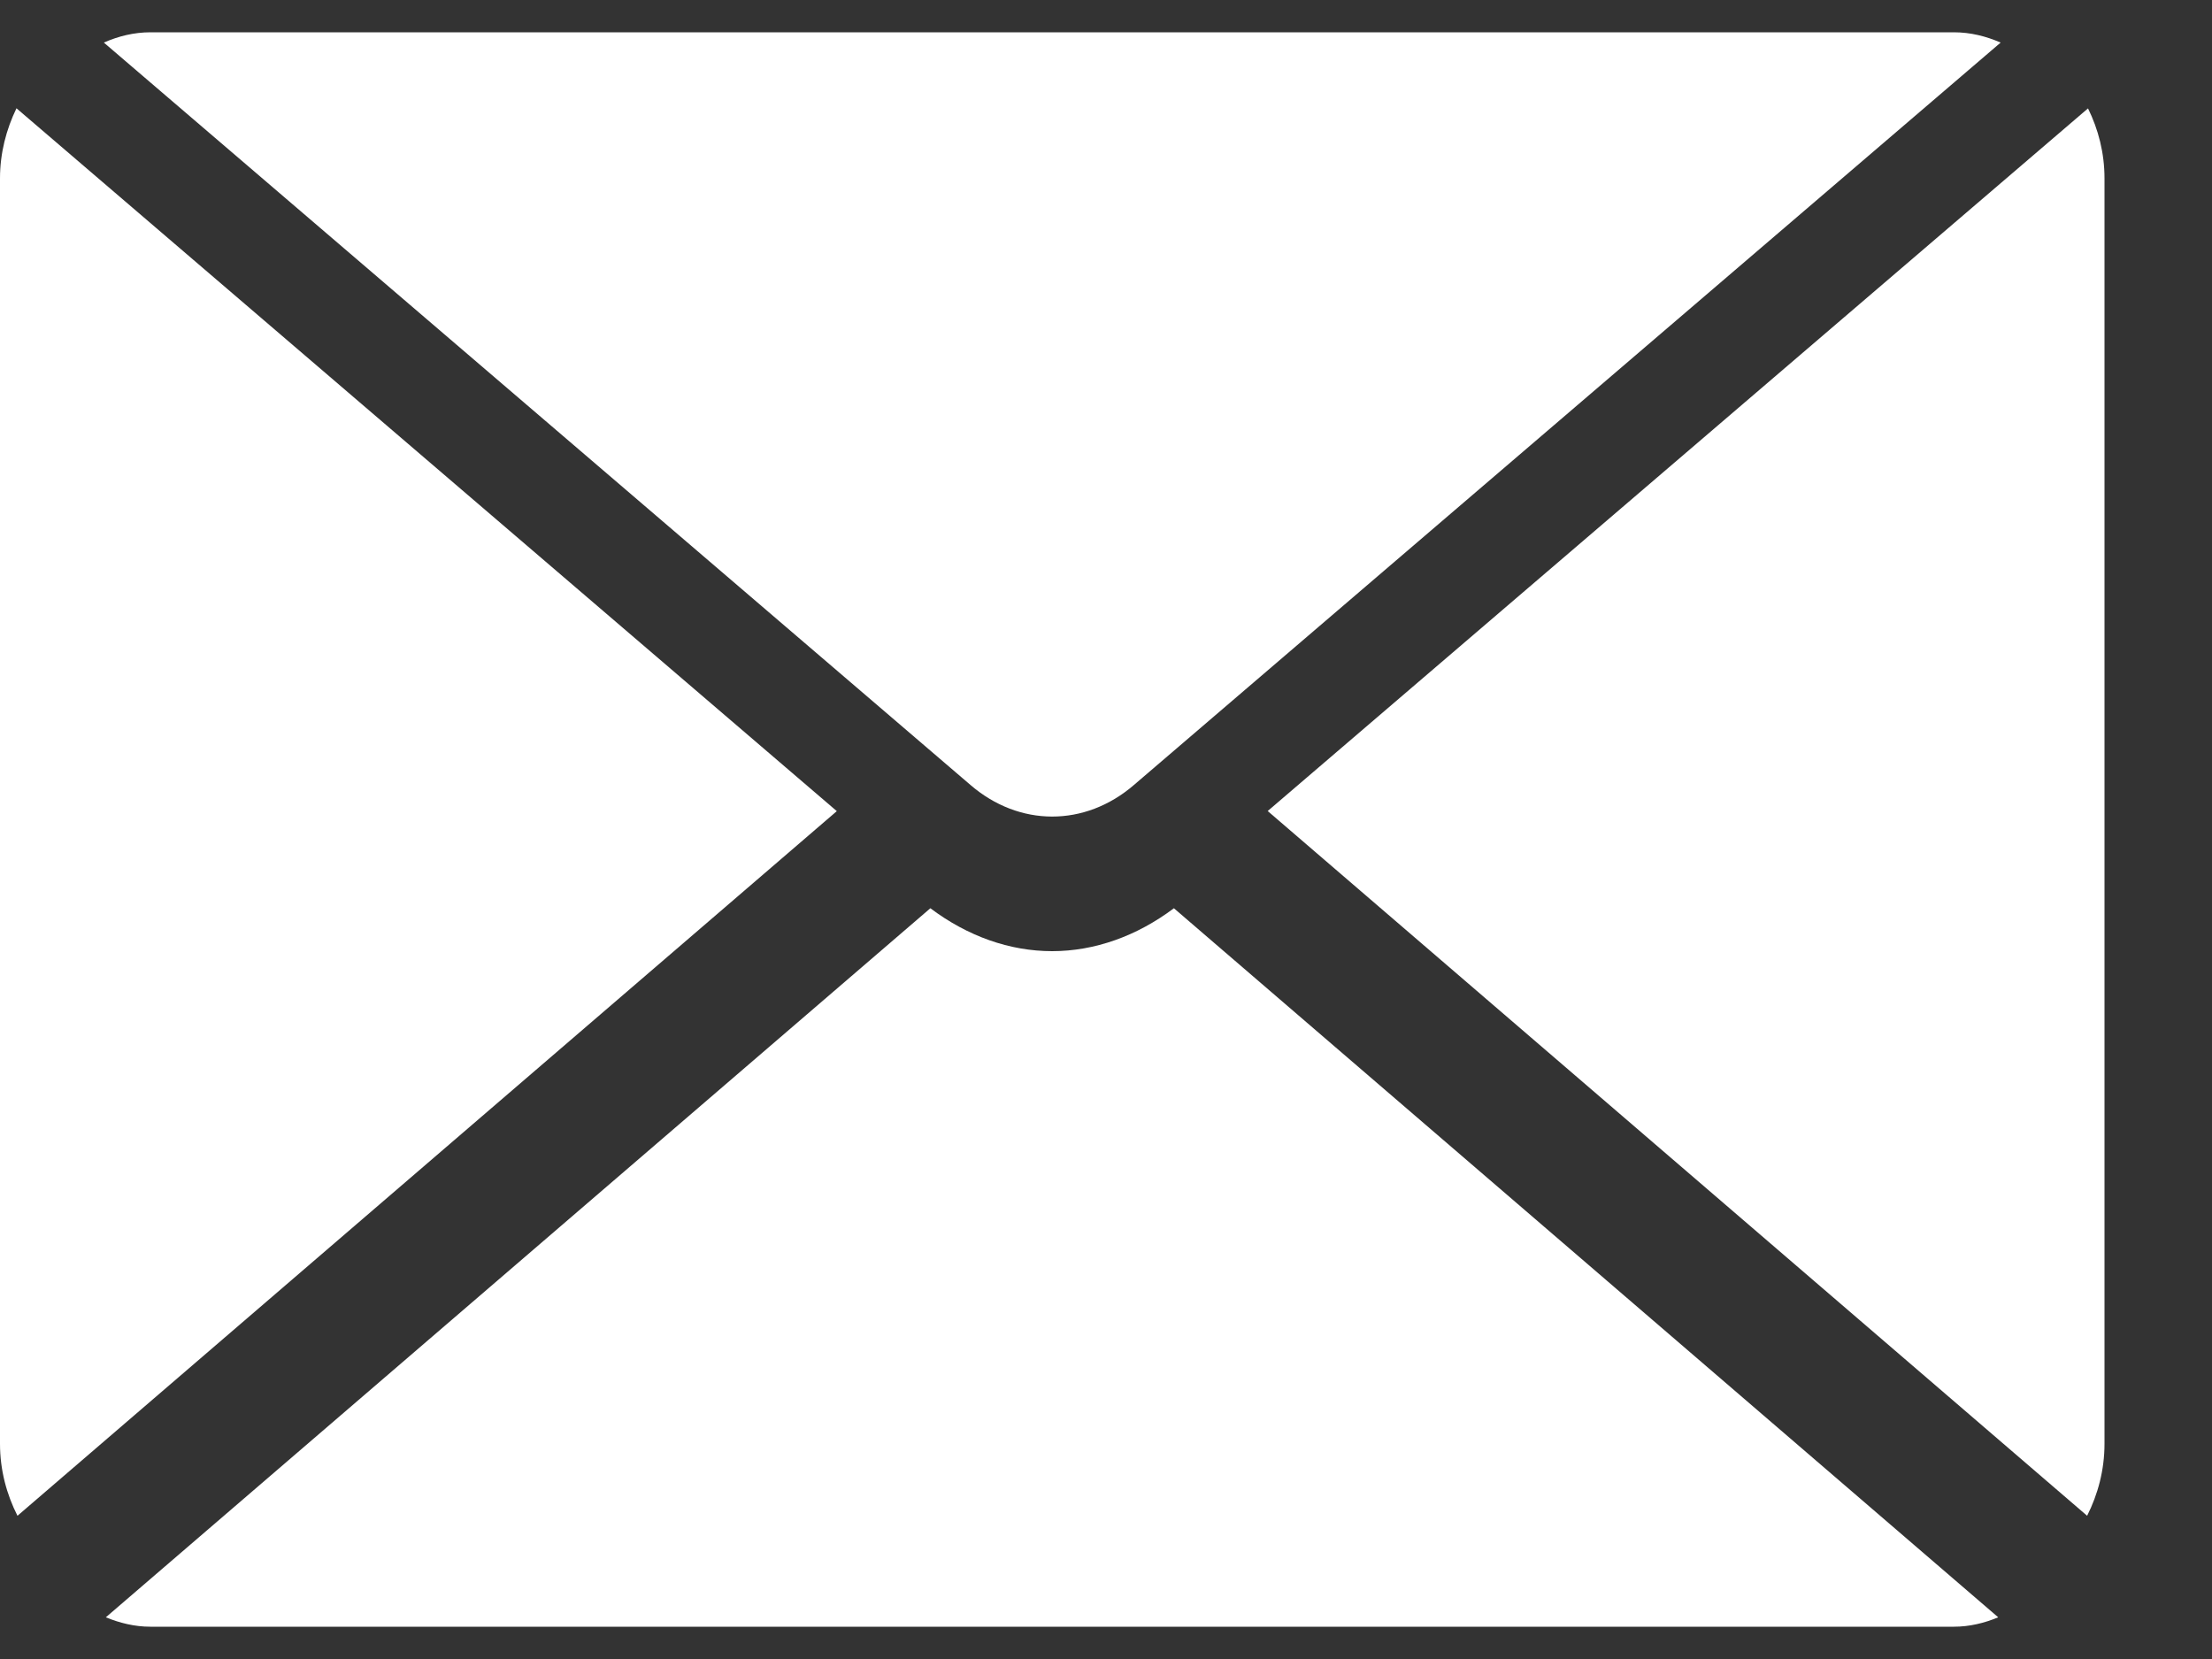
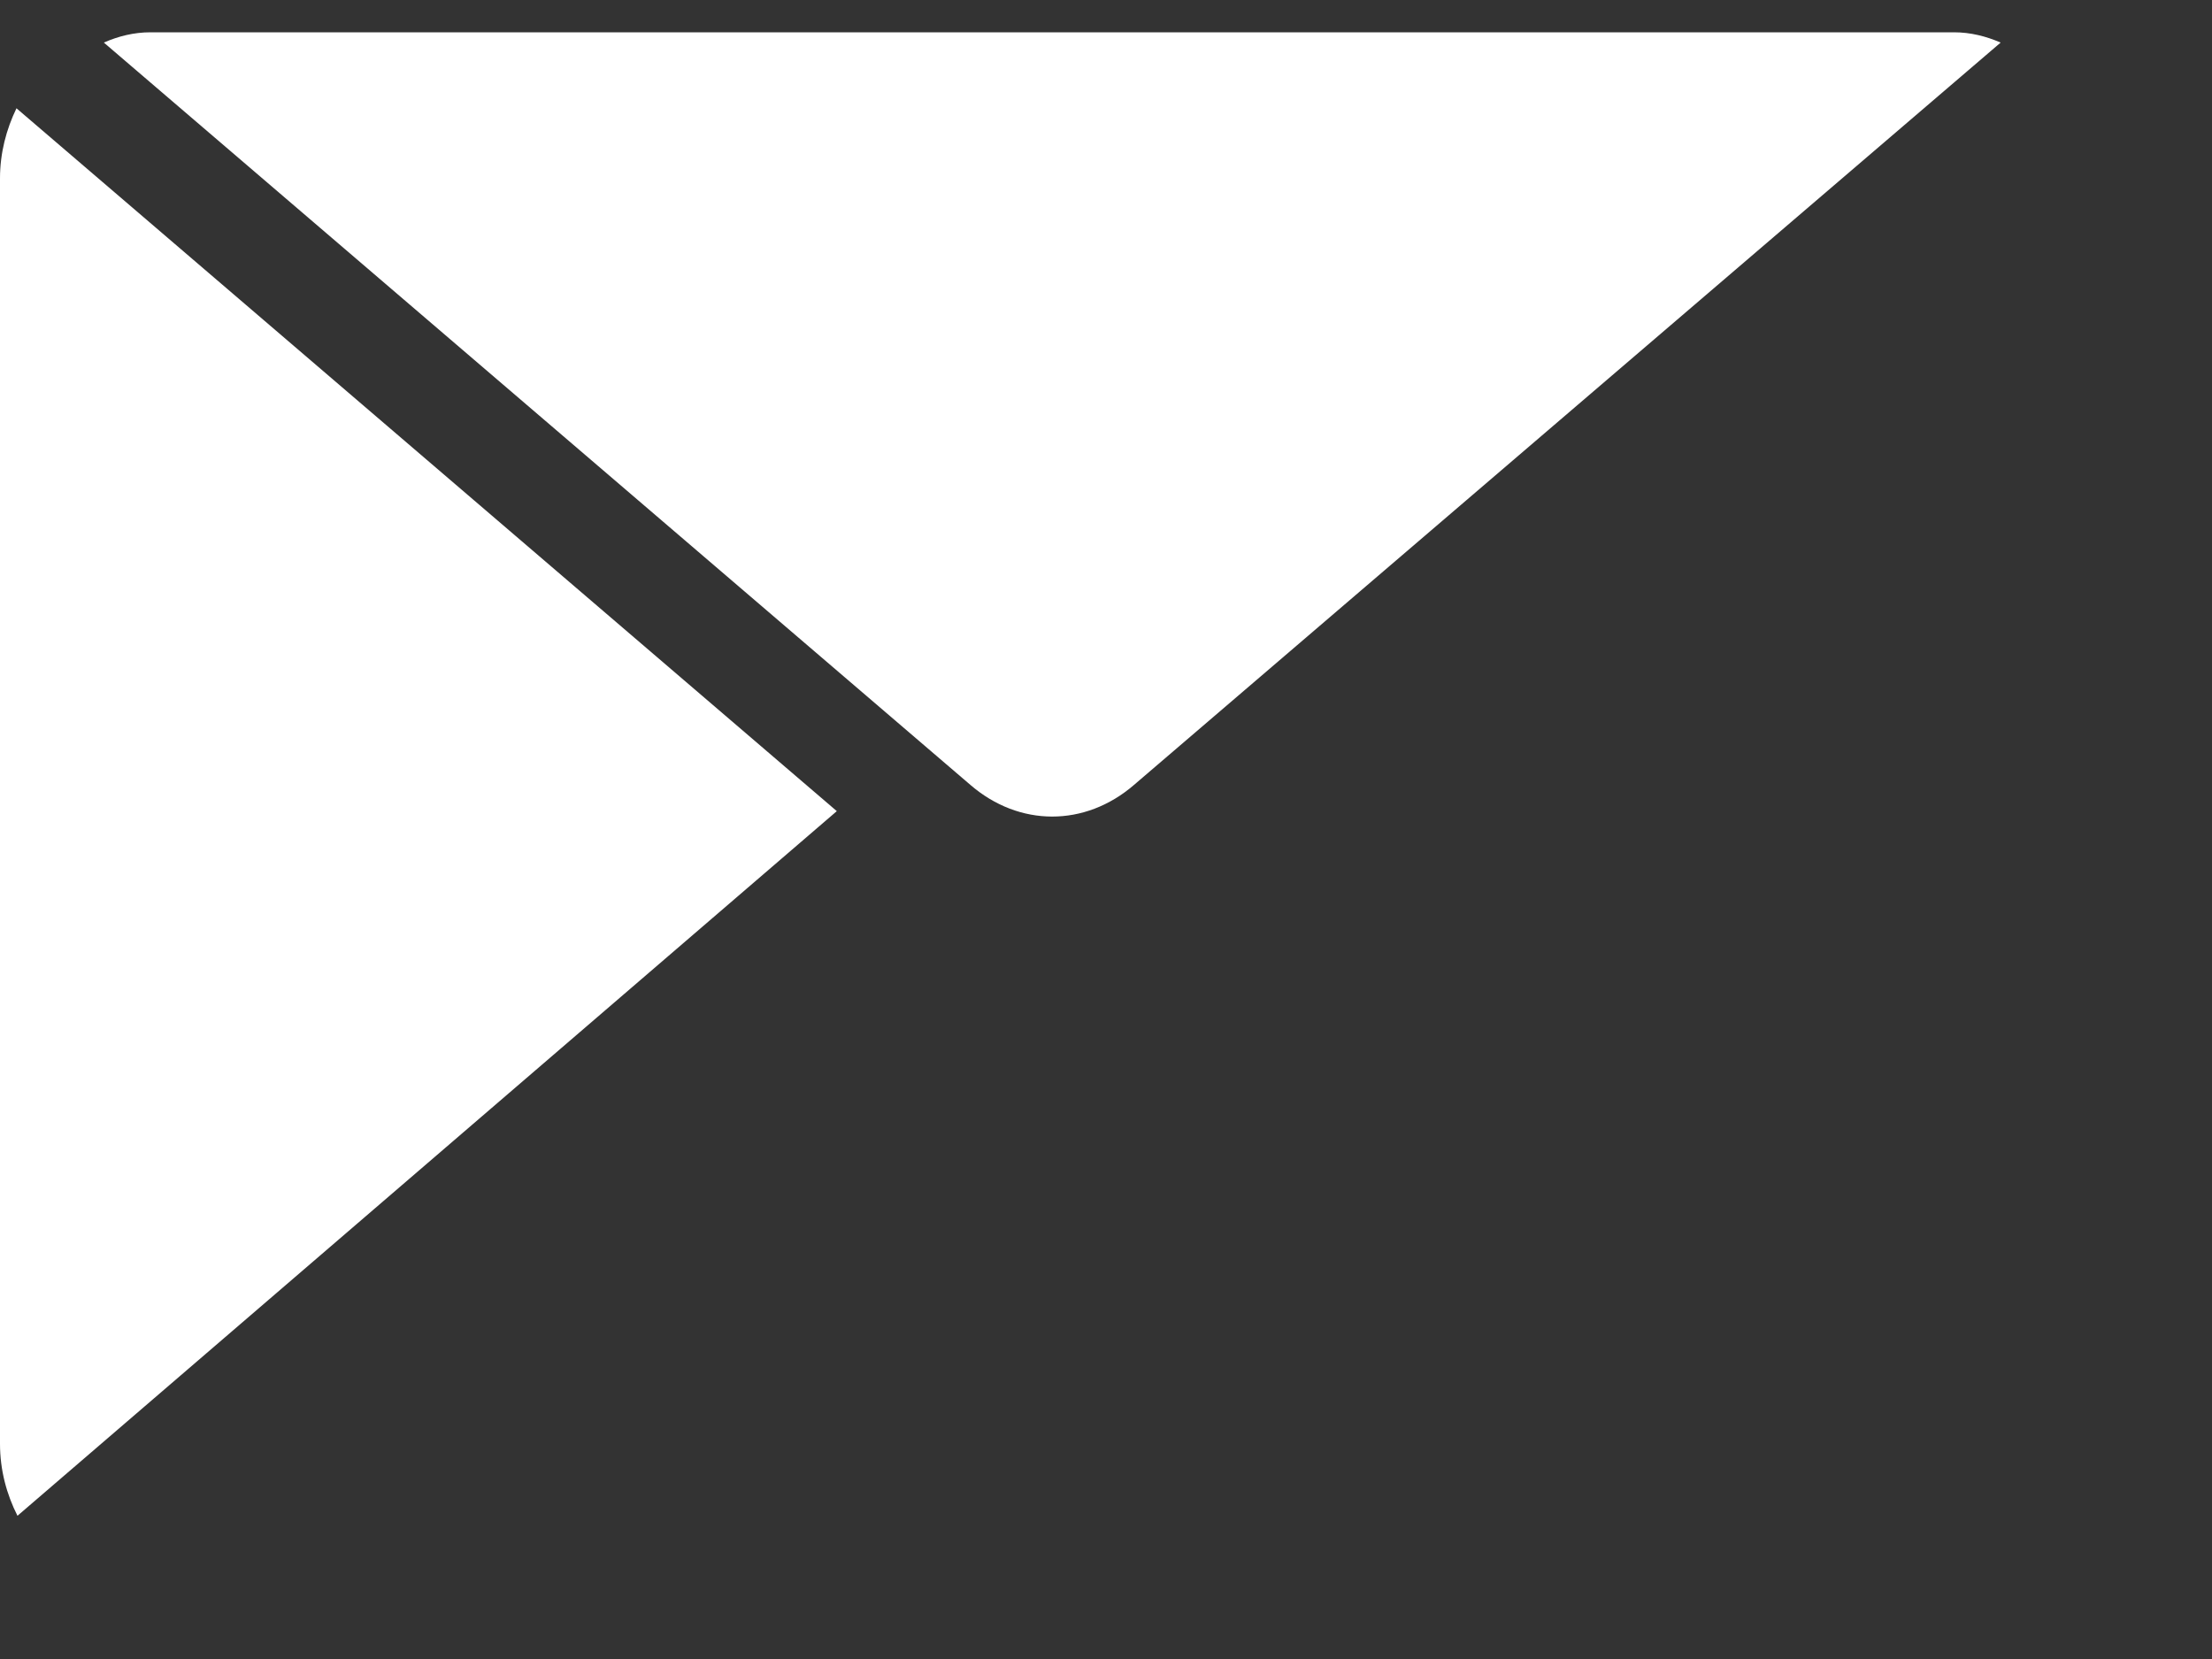
<svg xmlns="http://www.w3.org/2000/svg" width="20" height="15" viewBox="0 0 20 15" fill="white">
  <rect x="0" y="0" width="20" height="15" fill="#333333" stroke="none" />
-   <path d="M18.879 0.98L11.462 7.333L18.871 13.705C18.968 13.512 19.028 13.292 19.028 13.054V1.613C19.028 1.382 18.972 1.169 18.879 0.98Z" />
  <path d="M17.667 0.292H1.36C1.212 0.292 1.07 0.327 0.939 0.385L8.773 7.096C9.215 7.478 9.81 7.479 10.253 7.097L18.089 0.385C17.958 0.328 17.817 0.292 17.667 0.292Z" />
  <path d="M0.149 0.979C0.057 1.169 0 1.383 0 1.613V13.054C0 13.292 0.06 13.512 0.158 13.705L7.566 7.334L0.149 0.979Z" />
-   <path d="M10.614 8.212C10.277 8.465 9.896 8.6 9.513 8.6C9.13 8.6 8.75 8.466 8.412 8.212L0.957 14.623C1.084 14.675 1.218 14.708 1.359 14.708H17.667C17.808 14.708 17.942 14.675 18.067 14.623L10.614 8.212Z" />
</svg>